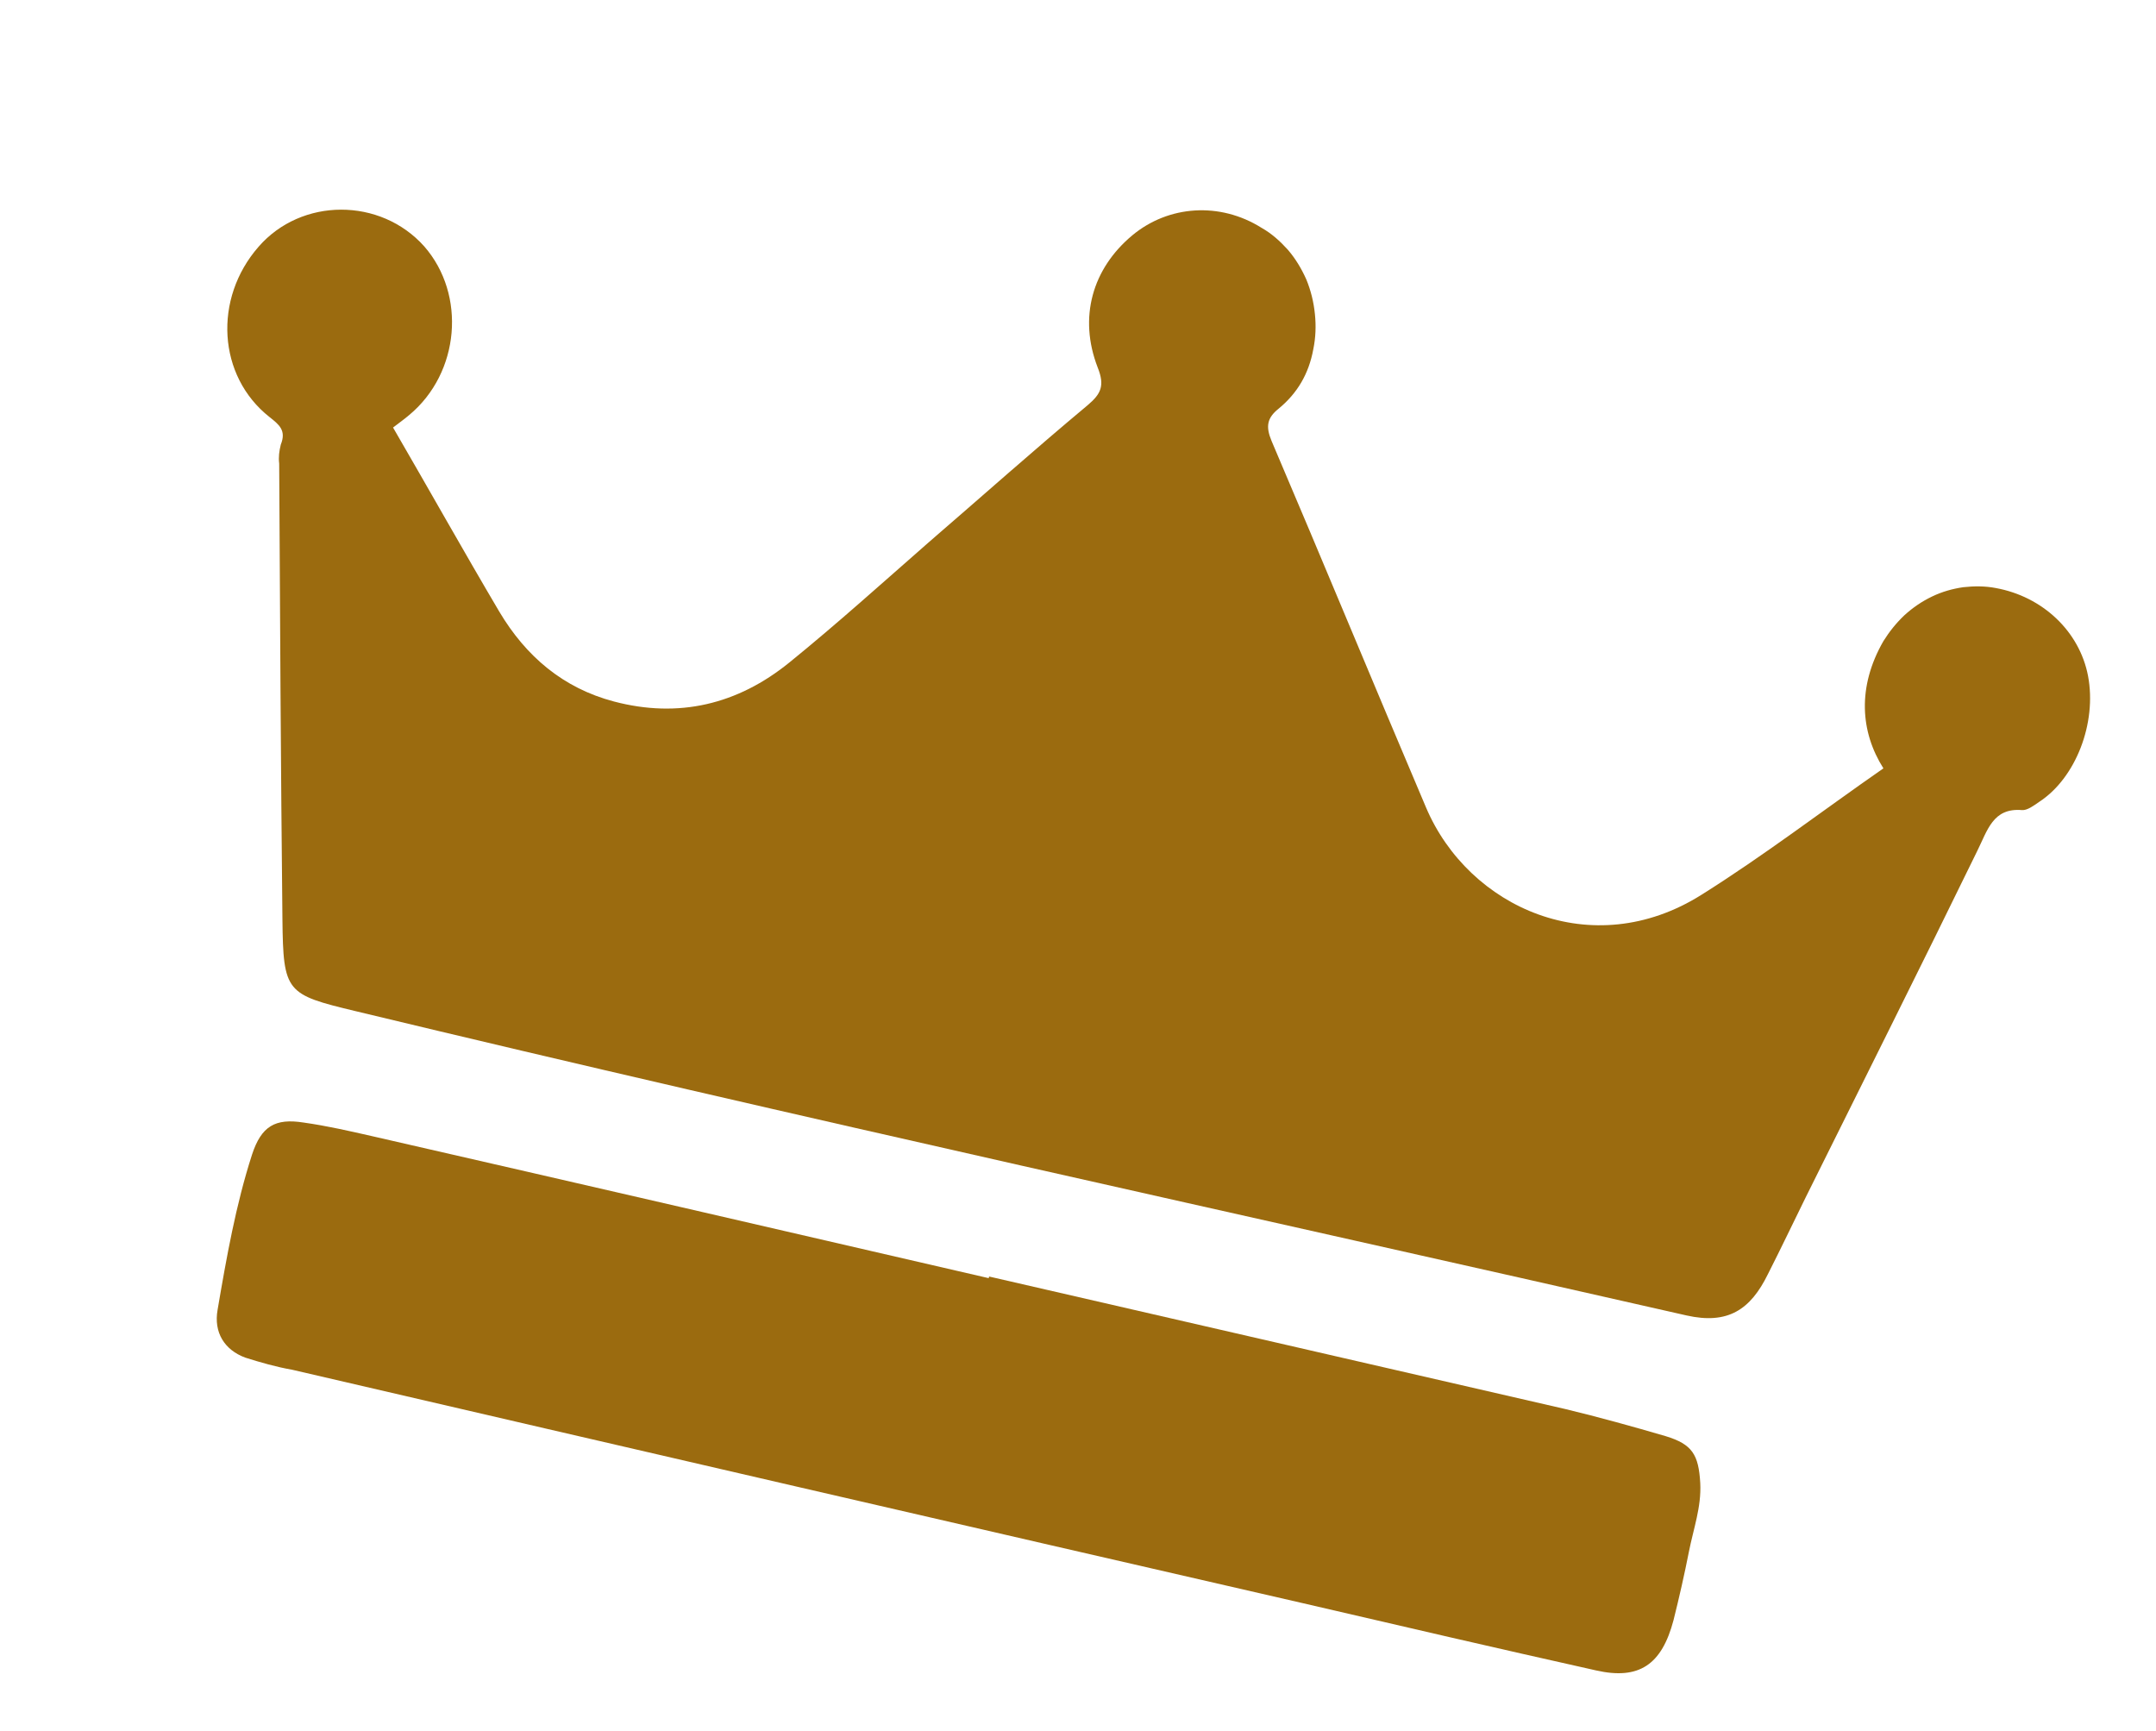
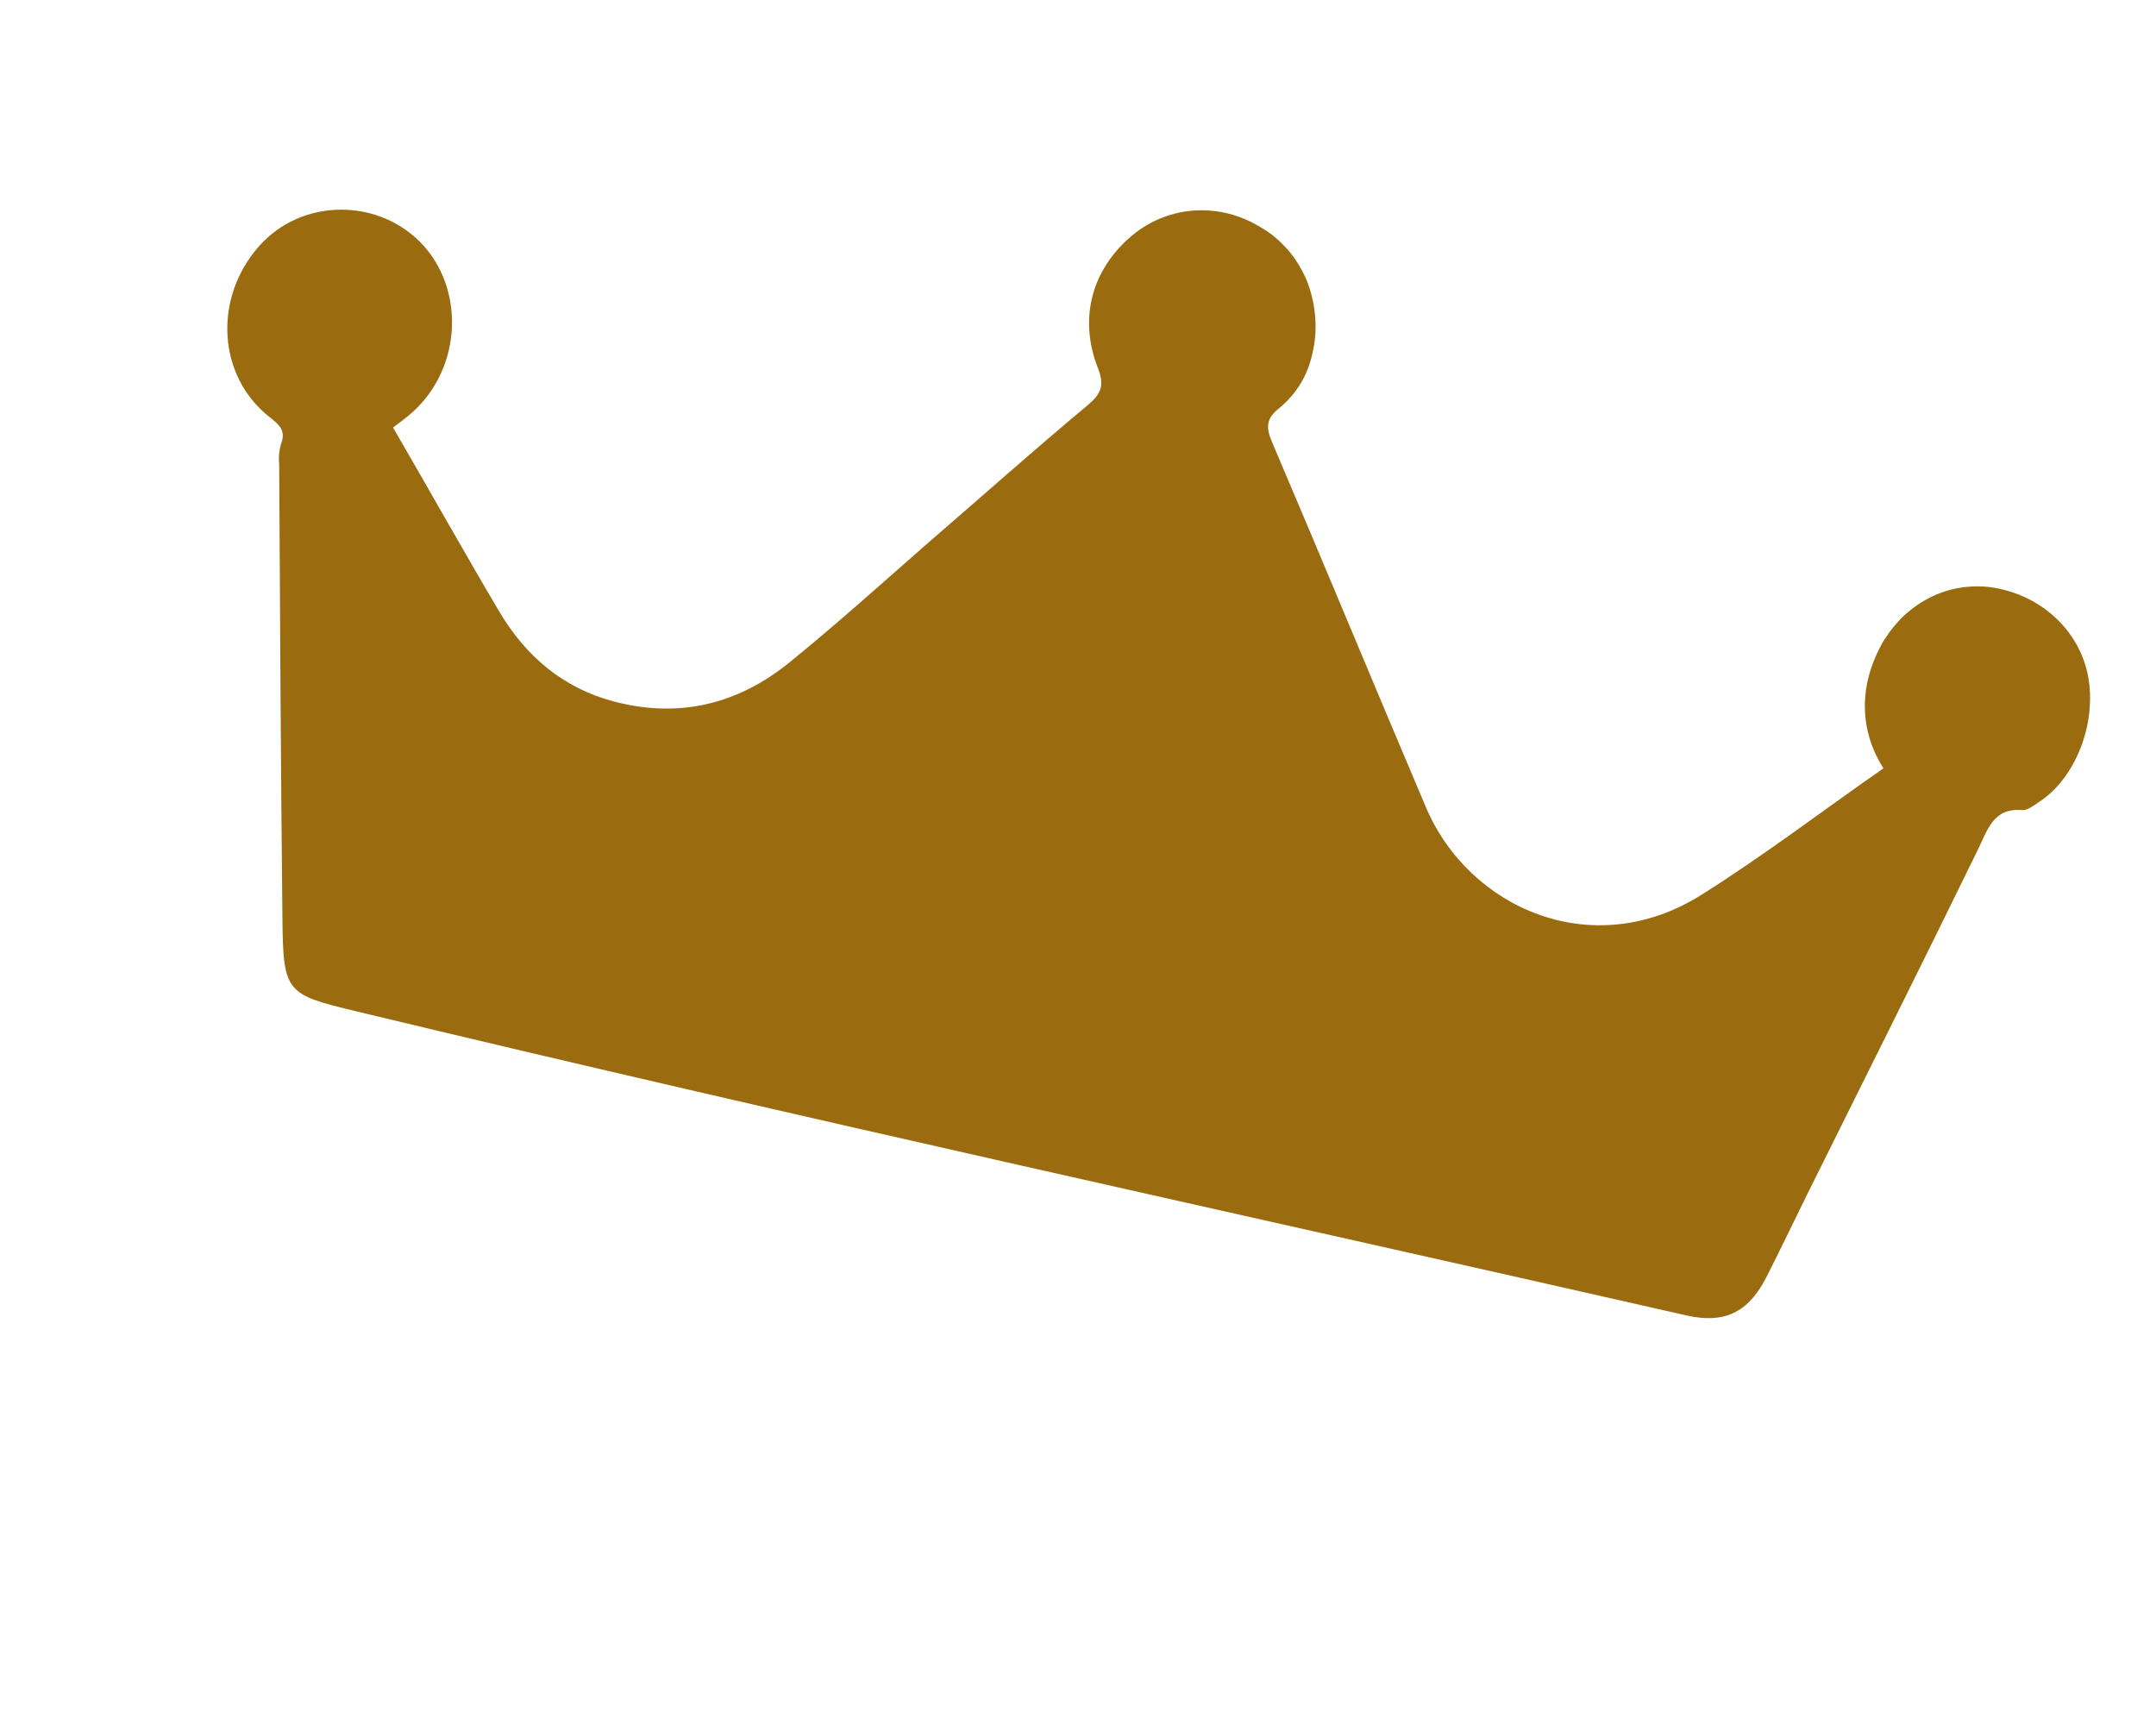
<svg xmlns="http://www.w3.org/2000/svg" width="53.207" height="42.709" viewBox="0 0 53.207 42.709" fill="none">
  <desc> Created with Pixso. </desc>
  <defs />
  <path id="path" d="M9.7 10.55C10.6 12.1 11.44 13.6 12.32 15.09C12.98 16.2 13.9 16.98 15.15 17.31C16.74 17.73 18.2 17.39 19.49 16.34C20.66 15.39 21.78 14.38 22.91 13.39C24.22 12.26 25.51 11.11 26.84 10C27.17 9.72 27.27 9.52 27.09 9.07C26.61 7.83 26.96 6.63 27.94 5.81C28.84 5.06 30.11 4.98 31.13 5.62C31.38 5.76 31.59 5.95 31.78 6.16C31.97 6.38 32.12 6.63 32.24 6.9C32.35 7.17 32.42 7.45 32.45 7.75C32.48 8.04 32.47 8.33 32.41 8.62C32.3 9.22 32.02 9.7 31.56 10.08C31.27 10.31 31.23 10.52 31.38 10.88C32.66 13.88 33.91 16.91 35.19 19.92C36.24 22.4 39.29 23.78 41.99 22.08C43.52 21.12 44.97 20.01 46.48 18.96C45.91 18.06 45.83 16.95 46.48 15.82C46.63 15.58 46.8 15.37 47 15.18C47.21 14.99 47.43 14.84 47.68 14.72C47.93 14.6 48.18 14.53 48.45 14.49C48.72 14.46 48.99 14.46 49.25 14.51C50.41 14.72 51.32 15.58 51.53 16.68C51.75 17.84 51.23 19.2 50.32 19.79C50.19 19.88 50.03 20 49.9 19.99C49.18 19.93 49.05 20.49 48.79 21.01C47.4 23.86 45.97 26.71 44.56 29.55C44.25 30.18 43.95 30.81 43.63 31.44C43.2 32.32 42.64 32.69 41.62 32.46C30.67 29.97 19.69 27.58 8.77 24.95C7.06 24.54 6.99 24.49 6.97 22.69C6.93 18.94 6.91 15.2 6.89 11.44C6.87 11.28 6.89 11.13 6.93 10.97C7.07 10.62 6.89 10.48 6.65 10.29C5.37 9.28 5.26 7.37 6.38 6.09C7.44 4.87 9.39 4.87 10.47 6.08C11.51 7.27 11.35 9.2 10.1 10.24C9.96 10.36 9.8 10.47 9.7 10.55Z" fill="#9B6B0F" fill-opacity="1" fill-rule="nonzero" />
-   <path id="path" d="M24.41 31.5C29.15 32.59 33.89 33.68 38.63 34.77C39.46 34.97 40.29 35.2 41.11 35.44C41.76 35.64 41.92 35.89 41.96 36.6C41.99 37.19 41.79 37.73 41.68 38.29C41.57 38.85 41.44 39.42 41.3 39.98C41.01 41.08 40.45 41.46 39.39 41.22C36.97 40.68 34.56 40.12 32.15 39.56C23.83 37.65 15.52 35.73 7.21 33.8C6.81 33.73 6.43 33.62 6.05 33.5C5.54 33.31 5.27 32.88 5.37 32.32C5.59 31.03 5.82 29.73 6.22 28.49C6.45 27.79 6.79 27.59 7.49 27.7C8.06 27.78 8.63 27.91 9.2 28.04C14.27 29.2 19.34 30.37 24.4 31.54L24.41 31.5Z" fill="#9B6B0F" fill-opacity="1" fill-rule="nonzero" />
</svg>